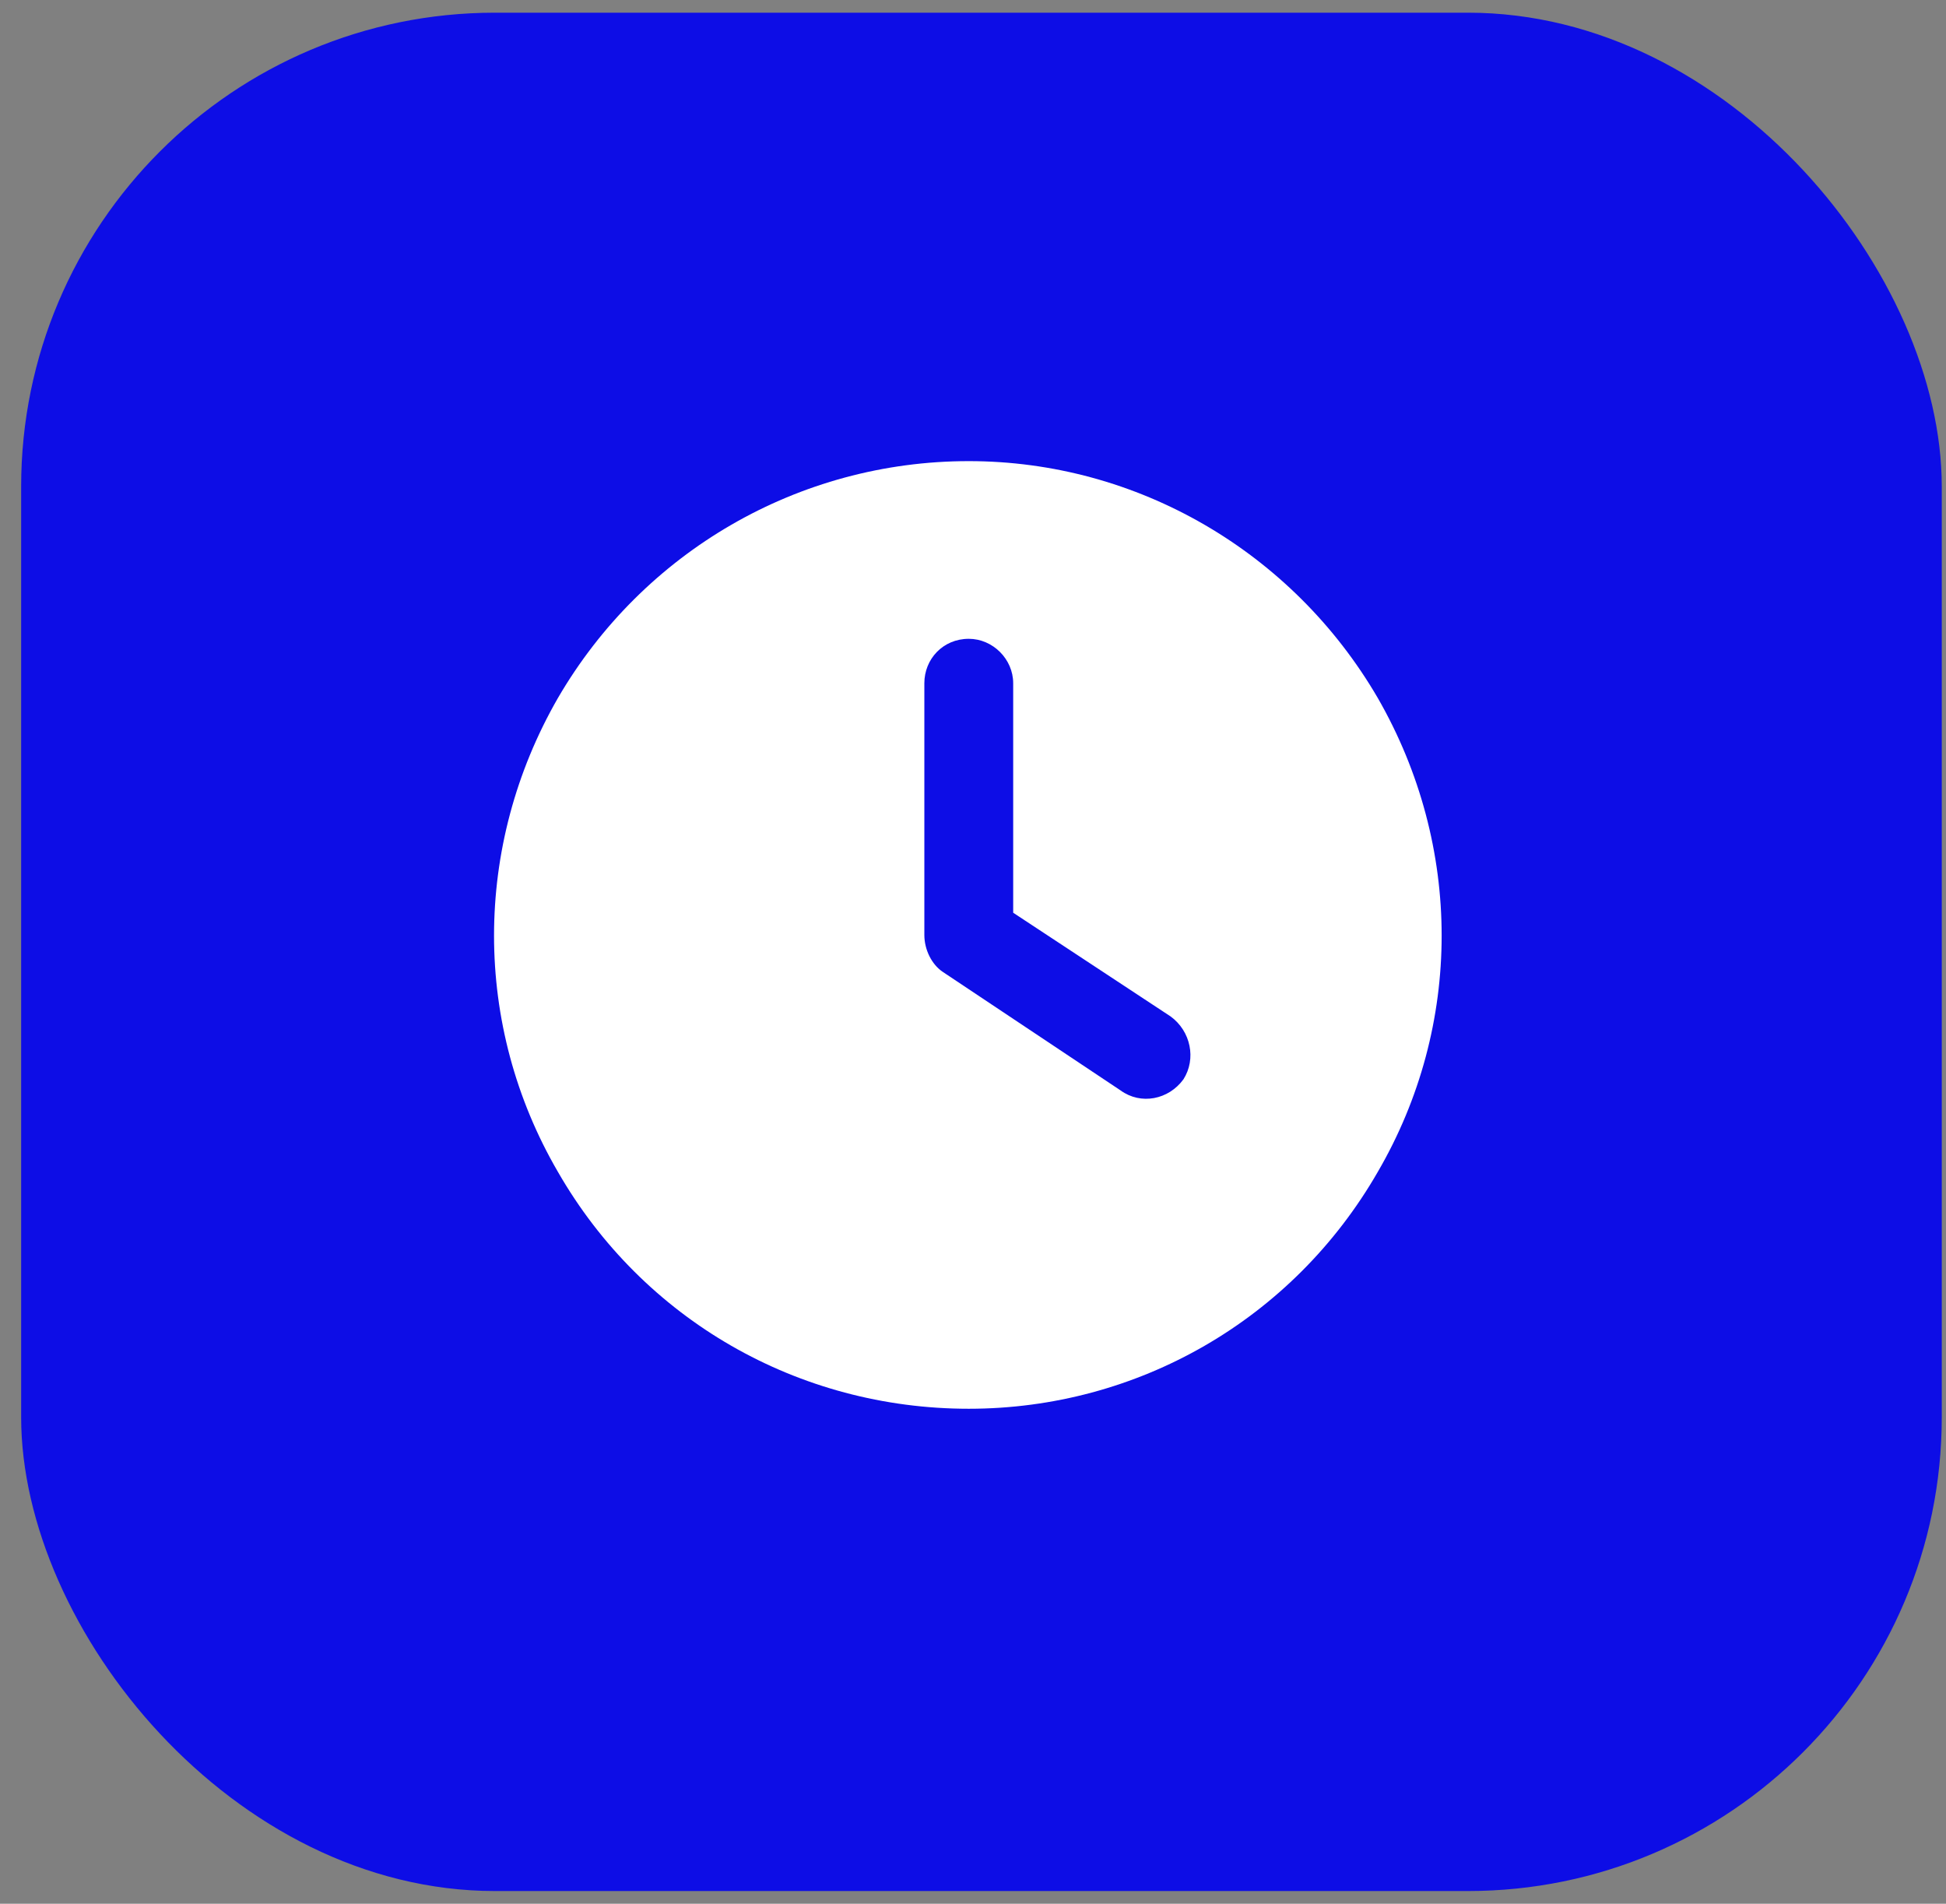
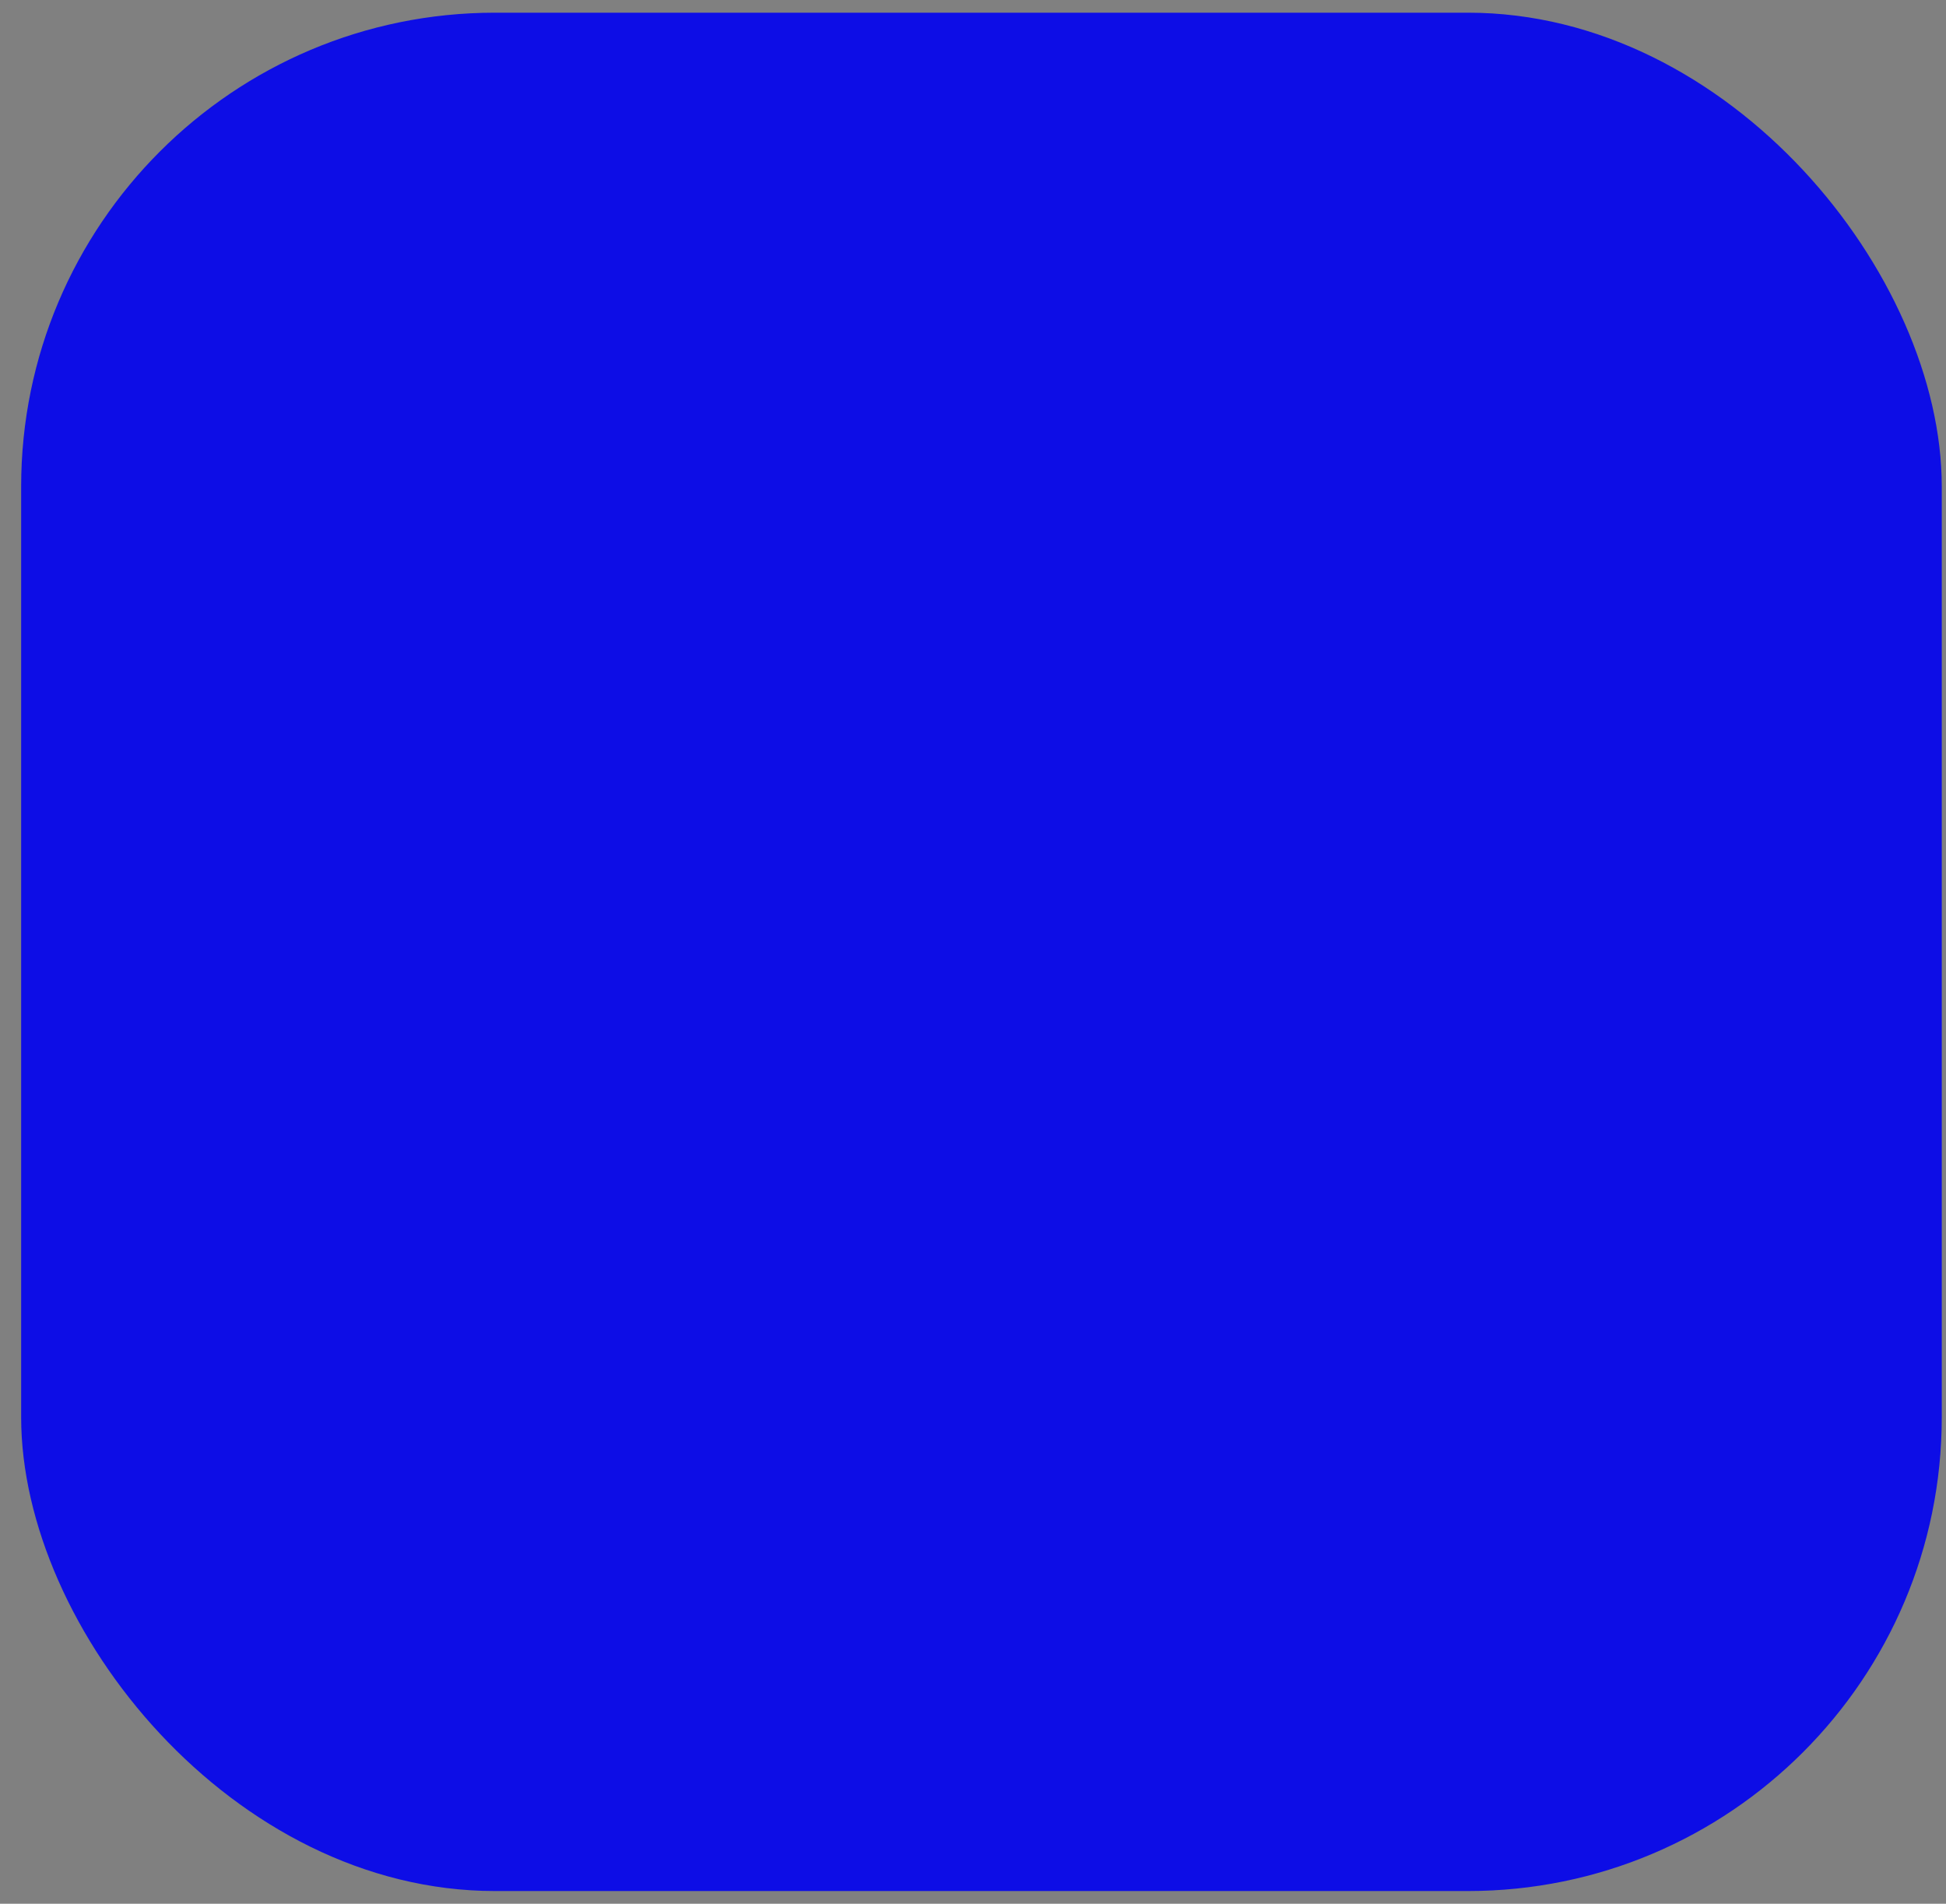
<svg xmlns="http://www.w3.org/2000/svg" width="46" height="45" viewBox="0 0 46 45" fill="none">
  <rect x="0" y="0" width="46" height="45" fill="#808080" stroke="none" />
  <rect x="0.5" y="0.3" width="45.4" height="44.4" rx="11.2" fill="#0D0DE6" />
-   <path d="M22.9 10.9C26.881 10.9 30.556 13.044 32.569 16.5C34.581 20 34.581 24.244 32.569 27.7C30.556 31.2 26.881 33.3 22.9 33.3C18.875 33.3 15.2 31.2 13.188 27.7C11.175 24.244 11.175 20 13.188 16.5C15.2 13.044 18.875 10.9 22.9 10.9ZM21.85 16.15V22.1C21.85 22.45 22.025 22.8 22.288 22.975L26.488 25.775C26.969 26.125 27.625 25.994 27.975 25.512C28.281 25.031 28.15 24.375 27.669 24.025L23.95 21.575V16.15C23.95 15.581 23.469 15.1 22.9 15.1C22.288 15.1 21.85 15.581 21.85 16.15Z" fill="white" />
</svg>